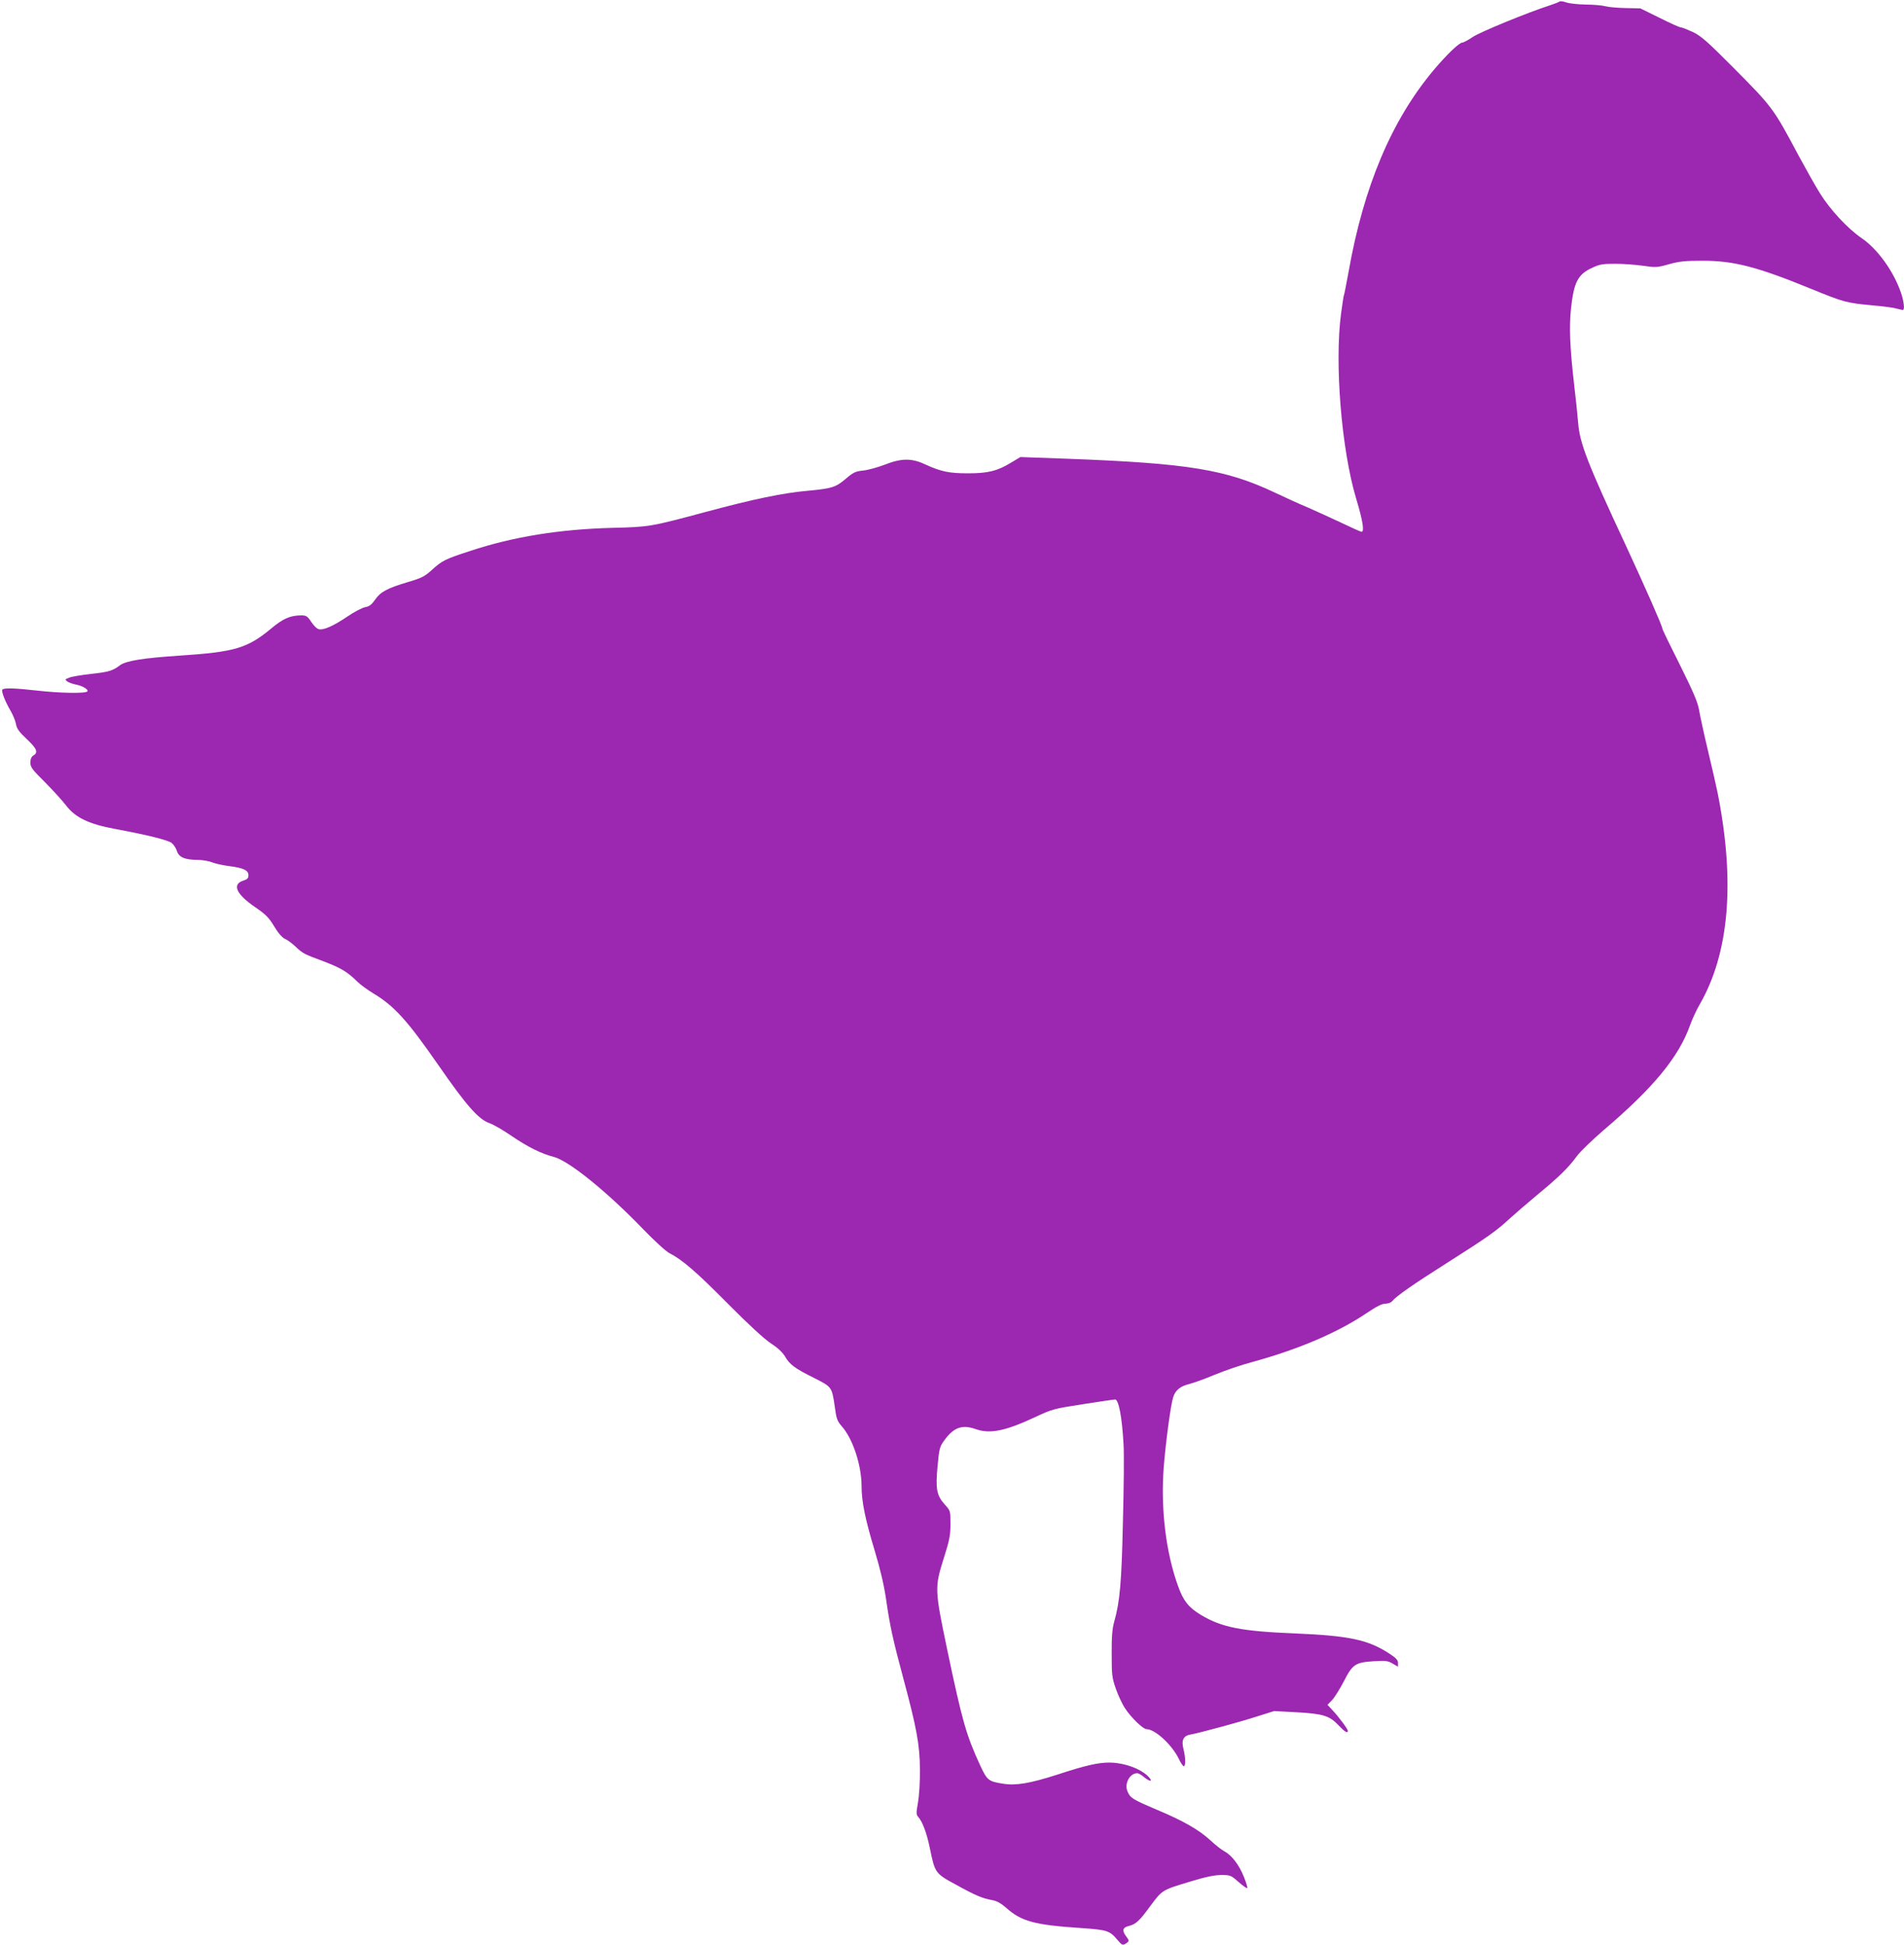
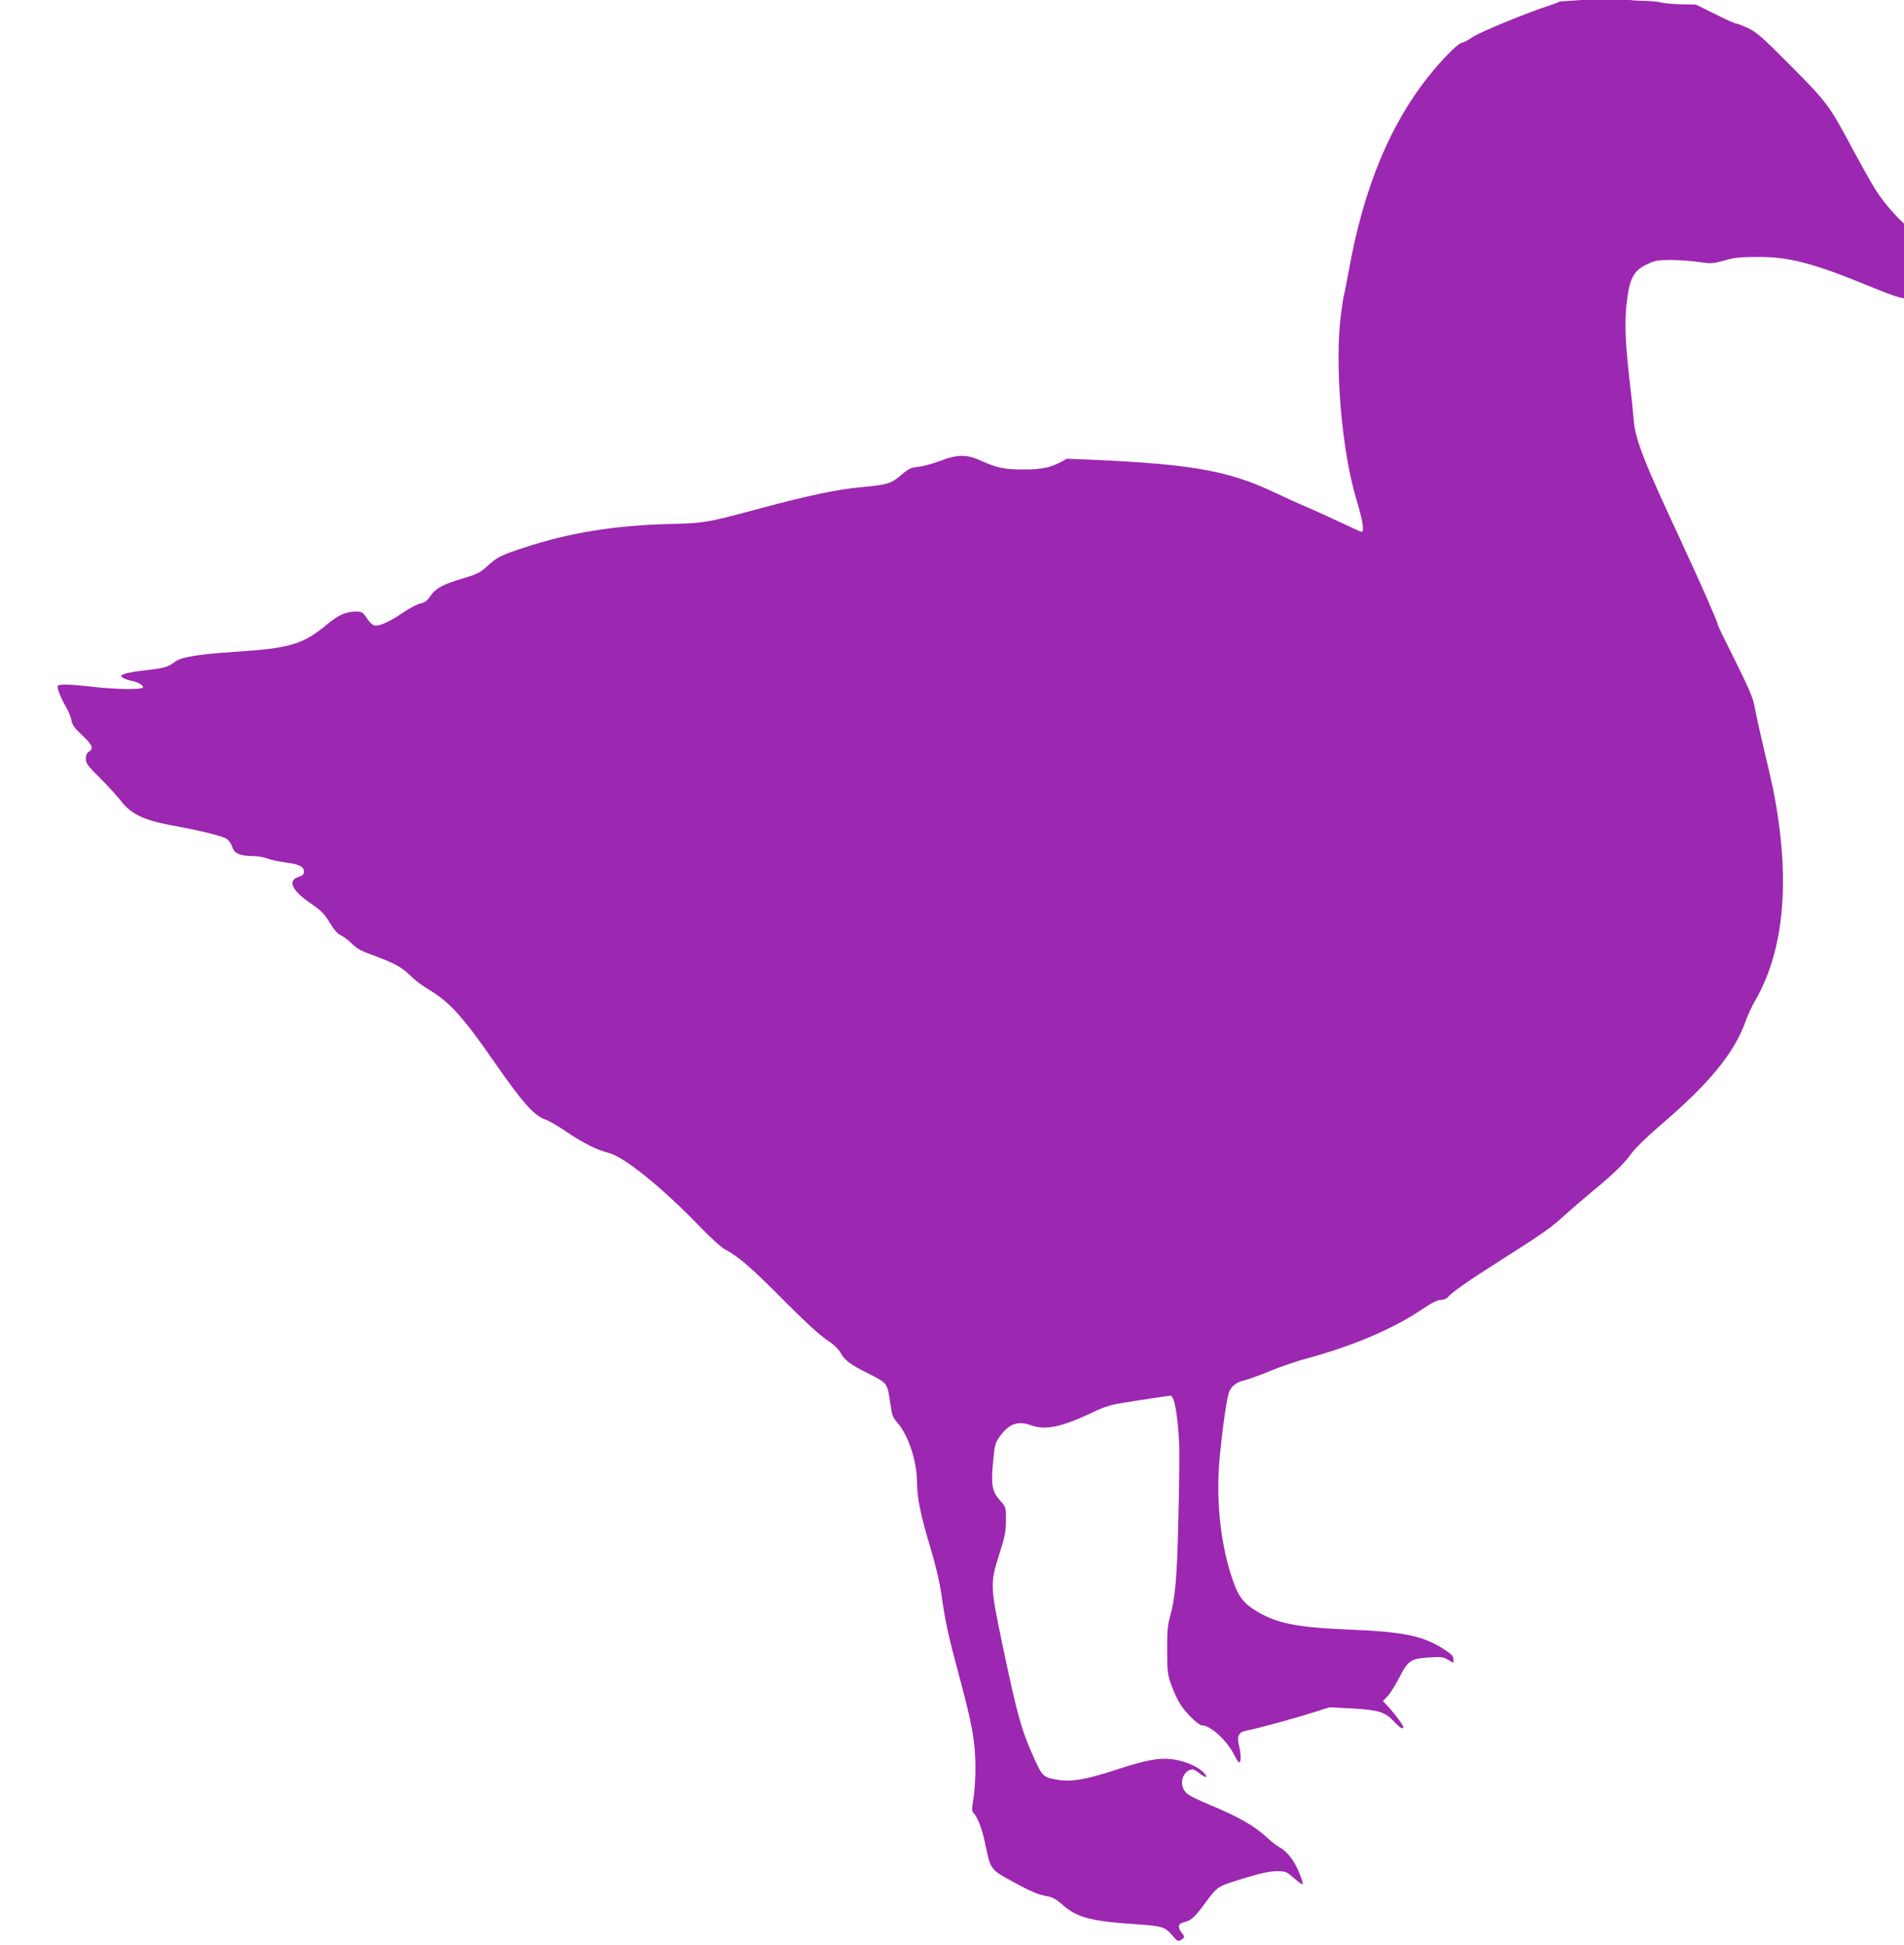
<svg xmlns="http://www.w3.org/2000/svg" version="1.0" width="1253pt" height="1280pt" viewBox="0 0 1253 1280" preserveAspectRatio="xMidYMid meet">
  <g transform="translate(0,1280) scale(0.1,-0.1)" fill="#9c27b0" stroke="none">
-     <path d="M10263 12790 c-4 -4 -33 -15 -63 -25 -141 -45 -461 -176 -509 -209 -29 -20 -60 -36 -67 -36 -21 0 -104 -80 -189 -181 -277 -330 -461 -766 -560 -1327 -15 -80 -28 -149 -30 -152 -3 -4 -11 -61 -20 -126 -43 -326 3 -891 99 -1213 45 -149 56 -221 36 -221 -5 0 -65 27 -132 59 -68 32 -166 77 -219 100 -53 22 -150 66 -215 97 -327 155 -573 195 -1374 225 l-305 11 -60 -36 c-92 -56 -152 -71 -285 -71 -125 0 -176 11 -280 58 -91 43 -158 42 -270 -2 -47 -18 -110 -35 -141 -38 -49 -5 -64 -12 -113 -54 -66 -56 -90 -64 -251 -79 -161 -14 -358 -55 -670 -139 -365 -98 -371 -99 -615 -105 -346 -9 -652 -58 -936 -152 -166 -54 -185 -64 -252 -125 -46 -42 -67 -53 -155 -79 -138 -41 -183 -65 -218 -116 -23 -33 -38 -45 -66 -50 -20 -4 -72 -31 -116 -61 -94 -64 -163 -94 -192 -83 -12 4 -33 26 -48 49 -23 35 -32 41 -63 41 -73 0 -120 -20 -200 -87 -156 -129 -238 -154 -604 -178 -240 -16 -350 -34 -390 -63 -49 -37 -73 -44 -188 -57 -64 -7 -130 -18 -147 -25 -28 -11 -29 -12 -12 -25 10 -7 35 -16 55 -20 44 -8 85 -32 77 -45 -9 -15 -182 -12 -330 5 -151 17 -221 19 -230 6 -7 -12 21 -83 56 -141 14 -25 30 -63 34 -84 5 -31 20 -52 71 -100 67 -63 77 -88 44 -108 -14 -9 -20 -24 -20 -47 0 -30 12 -46 98 -131 53 -54 115 -122 137 -151 61 -80 150 -123 325 -155 206 -38 342 -72 369 -91 13 -10 29 -34 35 -53 13 -42 52 -59 139 -59 32 -1 74 -8 95 -17 20 -8 70 -19 110 -24 95 -12 127 -28 127 -60 0 -20 -7 -27 -35 -36 -74 -24 -45 -89 76 -172 73 -50 93 -70 128 -128 26 -44 52 -74 71 -83 17 -7 48 -30 70 -51 49 -46 53 -48 190 -99 109 -42 150 -66 216 -131 19 -19 68 -55 108 -79 137 -83 221 -176 426 -471 184 -266 265 -358 337 -382 25 -9 88 -45 140 -81 110 -75 200 -120 283 -141 99 -26 350 -229 586 -474 74 -77 152 -148 174 -159 86 -44 178 -124 385 -333 138 -139 239 -232 283 -261 45 -29 76 -58 93 -86 31 -54 65 -79 192 -142 117 -59 117 -59 136 -192 10 -75 16 -92 45 -125 74 -83 131 -258 131 -397 0 -98 24 -216 85 -418 38 -126 62 -228 76 -323 25 -175 45 -266 114 -523 87 -324 108 -435 109 -598 1 -81 -5 -173 -13 -218 -12 -69 -12 -79 2 -95 28 -31 56 -107 76 -204 34 -165 35 -167 169 -240 132 -73 178 -92 240 -103 31 -5 58 -20 95 -52 98 -88 187 -112 491 -132 173 -12 188 -17 239 -77 32 -38 36 -39 62 -21 17 13 17 15 -5 45 -27 36 -22 57 17 66 48 12 71 33 143 132 80 107 76 105 270 163 95 29 154 41 197 41 60 0 64 -2 114 -46 28 -25 54 -43 57 -40 3 3 -7 37 -23 76 -31 78 -81 142 -129 167 -17 9 -57 40 -89 70 -77 71 -180 130 -357 204 -157 67 -172 76 -190 119 -22 52 15 120 64 120 8 0 28 -11 44 -25 40 -33 62 -32 31 1 -49 53 -162 94 -259 94 -76 0 -158 -19 -344 -80 -178 -57 -272 -73 -355 -59 -96 15 -104 22 -149 117 -94 205 -118 288 -219 768 -82 393 -83 406 -22 599 38 120 44 152 44 226 0 85 0 86 -37 127 -54 60 -62 102 -48 252 11 119 14 129 46 173 61 83 116 103 204 72 95 -34 196 -13 393 79 111 52 121 55 316 85 110 17 204 31 209 31 24 0 46 -115 56 -295 4 -55 2 -282 -4 -505 -9 -410 -20 -531 -58 -665 -12 -44 -17 -99 -16 -210 0 -137 2 -157 27 -228 15 -43 42 -102 61 -130 38 -59 118 -137 141 -137 56 0 166 -101 212 -194 14 -30 30 -53 35 -50 11 7 10 57 -3 110 -16 62 -2 91 48 99 60 11 327 83 443 121 l105 33 150 -8 c175 -10 215 -23 275 -87 40 -42 60 -54 60 -35 0 12 -62 95 -103 138 l-31 33 31 32 c17 18 51 74 77 123 57 112 75 124 195 132 79 5 94 3 125 -15 l36 -21 0 25 c0 19 -13 33 -61 64 -138 89 -262 115 -616 130 -353 14 -484 40 -620 122 -80 48 -116 93 -150 189 -80 220 -115 507 -95 777 13 167 46 416 63 468 14 44 46 71 104 85 28 7 104 34 170 62 66 27 176 65 245 83 304 83 564 194 755 323 62 42 100 61 121 61 17 0 38 7 45 16 28 34 137 110 364 254 265 168 324 210 410 290 33 30 114 100 180 155 143 118 207 180 262 256 23 31 102 107 175 170 329 280 496 482 571 694 14 39 41 97 60 130 197 339 237 808 121 1395 -8 41 -37 167 -64 280 -27 113 -53 234 -59 270 -9 50 -38 118 -126 295 -64 127 -116 234 -115 238 0 16 -111 268 -244 555 -247 529 -300 666 -310 797 -4 50 -16 165 -27 257 -28 245 -33 378 -20 500 19 172 45 223 140 266 48 23 69 26 151 26 52 0 134 -6 183 -13 82 -12 92 -12 170 10 67 19 107 23 217 23 208 1 362 -39 719 -185 215 -88 233 -93 408 -109 67 -6 137 -15 155 -21 18 -5 36 -9 40 -9 14 0 8 53 -11 111 -48 142 -154 290 -260 362 -93 64 -207 187 -274 295 -30 48 -93 160 -141 249 -166 312 -171 318 -431 580 -171 172 -211 207 -266 233 -35 16 -70 30 -78 30 -8 0 -71 28 -140 63 l-126 62 -95 2 c-52 1 -113 6 -135 12 -22 6 -80 11 -130 11 -49 1 -107 7 -127 14 -20 7 -40 10 -45 6z" />
+     <path d="M10263 12790 c-4 -4 -33 -15 -63 -25 -141 -45 -461 -176 -509 -209 -29 -20 -60 -36 -67 -36 -21 0 -104 -80 -189 -181 -277 -330 -461 -766 -560 -1327 -15 -80 -28 -149 -30 -152 -3 -4 -11 -61 -20 -126 -43 -326 3 -891 99 -1213 45 -149 56 -221 36 -221 -5 0 -65 27 -132 59 -68 32 -166 77 -219 100 -53 22 -150 66 -215 97 -327 155 -573 195 -1374 225 c-92 -56 -152 -71 -285 -71 -125 0 -176 11 -280 58 -91 43 -158 42 -270 -2 -47 -18 -110 -35 -141 -38 -49 -5 -64 -12 -113 -54 -66 -56 -90 -64 -251 -79 -161 -14 -358 -55 -670 -139 -365 -98 -371 -99 -615 -105 -346 -9 -652 -58 -936 -152 -166 -54 -185 -64 -252 -125 -46 -42 -67 -53 -155 -79 -138 -41 -183 -65 -218 -116 -23 -33 -38 -45 -66 -50 -20 -4 -72 -31 -116 -61 -94 -64 -163 -94 -192 -83 -12 4 -33 26 -48 49 -23 35 -32 41 -63 41 -73 0 -120 -20 -200 -87 -156 -129 -238 -154 -604 -178 -240 -16 -350 -34 -390 -63 -49 -37 -73 -44 -188 -57 -64 -7 -130 -18 -147 -25 -28 -11 -29 -12 -12 -25 10 -7 35 -16 55 -20 44 -8 85 -32 77 -45 -9 -15 -182 -12 -330 5 -151 17 -221 19 -230 6 -7 -12 21 -83 56 -141 14 -25 30 -63 34 -84 5 -31 20 -52 71 -100 67 -63 77 -88 44 -108 -14 -9 -20 -24 -20 -47 0 -30 12 -46 98 -131 53 -54 115 -122 137 -151 61 -80 150 -123 325 -155 206 -38 342 -72 369 -91 13 -10 29 -34 35 -53 13 -42 52 -59 139 -59 32 -1 74 -8 95 -17 20 -8 70 -19 110 -24 95 -12 127 -28 127 -60 0 -20 -7 -27 -35 -36 -74 -24 -45 -89 76 -172 73 -50 93 -70 128 -128 26 -44 52 -74 71 -83 17 -7 48 -30 70 -51 49 -46 53 -48 190 -99 109 -42 150 -66 216 -131 19 -19 68 -55 108 -79 137 -83 221 -176 426 -471 184 -266 265 -358 337 -382 25 -9 88 -45 140 -81 110 -75 200 -120 283 -141 99 -26 350 -229 586 -474 74 -77 152 -148 174 -159 86 -44 178 -124 385 -333 138 -139 239 -232 283 -261 45 -29 76 -58 93 -86 31 -54 65 -79 192 -142 117 -59 117 -59 136 -192 10 -75 16 -92 45 -125 74 -83 131 -258 131 -397 0 -98 24 -216 85 -418 38 -126 62 -228 76 -323 25 -175 45 -266 114 -523 87 -324 108 -435 109 -598 1 -81 -5 -173 -13 -218 -12 -69 -12 -79 2 -95 28 -31 56 -107 76 -204 34 -165 35 -167 169 -240 132 -73 178 -92 240 -103 31 -5 58 -20 95 -52 98 -88 187 -112 491 -132 173 -12 188 -17 239 -77 32 -38 36 -39 62 -21 17 13 17 15 -5 45 -27 36 -22 57 17 66 48 12 71 33 143 132 80 107 76 105 270 163 95 29 154 41 197 41 60 0 64 -2 114 -46 28 -25 54 -43 57 -40 3 3 -7 37 -23 76 -31 78 -81 142 -129 167 -17 9 -57 40 -89 70 -77 71 -180 130 -357 204 -157 67 -172 76 -190 119 -22 52 15 120 64 120 8 0 28 -11 44 -25 40 -33 62 -32 31 1 -49 53 -162 94 -259 94 -76 0 -158 -19 -344 -80 -178 -57 -272 -73 -355 -59 -96 15 -104 22 -149 117 -94 205 -118 288 -219 768 -82 393 -83 406 -22 599 38 120 44 152 44 226 0 85 0 86 -37 127 -54 60 -62 102 -48 252 11 119 14 129 46 173 61 83 116 103 204 72 95 -34 196 -13 393 79 111 52 121 55 316 85 110 17 204 31 209 31 24 0 46 -115 56 -295 4 -55 2 -282 -4 -505 -9 -410 -20 -531 -58 -665 -12 -44 -17 -99 -16 -210 0 -137 2 -157 27 -228 15 -43 42 -102 61 -130 38 -59 118 -137 141 -137 56 0 166 -101 212 -194 14 -30 30 -53 35 -50 11 7 10 57 -3 110 -16 62 -2 91 48 99 60 11 327 83 443 121 l105 33 150 -8 c175 -10 215 -23 275 -87 40 -42 60 -54 60 -35 0 12 -62 95 -103 138 l-31 33 31 32 c17 18 51 74 77 123 57 112 75 124 195 132 79 5 94 3 125 -15 l36 -21 0 25 c0 19 -13 33 -61 64 -138 89 -262 115 -616 130 -353 14 -484 40 -620 122 -80 48 -116 93 -150 189 -80 220 -115 507 -95 777 13 167 46 416 63 468 14 44 46 71 104 85 28 7 104 34 170 62 66 27 176 65 245 83 304 83 564 194 755 323 62 42 100 61 121 61 17 0 38 7 45 16 28 34 137 110 364 254 265 168 324 210 410 290 33 30 114 100 180 155 143 118 207 180 262 256 23 31 102 107 175 170 329 280 496 482 571 694 14 39 41 97 60 130 197 339 237 808 121 1395 -8 41 -37 167 -64 280 -27 113 -53 234 -59 270 -9 50 -38 118 -126 295 -64 127 -116 234 -115 238 0 16 -111 268 -244 555 -247 529 -300 666 -310 797 -4 50 -16 165 -27 257 -28 245 -33 378 -20 500 19 172 45 223 140 266 48 23 69 26 151 26 52 0 134 -6 183 -13 82 -12 92 -12 170 10 67 19 107 23 217 23 208 1 362 -39 719 -185 215 -88 233 -93 408 -109 67 -6 137 -15 155 -21 18 -5 36 -9 40 -9 14 0 8 53 -11 111 -48 142 -154 290 -260 362 -93 64 -207 187 -274 295 -30 48 -93 160 -141 249 -166 312 -171 318 -431 580 -171 172 -211 207 -266 233 -35 16 -70 30 -78 30 -8 0 -71 28 -140 63 l-126 62 -95 2 c-52 1 -113 6 -135 12 -22 6 -80 11 -130 11 -49 1 -107 7 -127 14 -20 7 -40 10 -45 6z" />
  </g>
</svg>